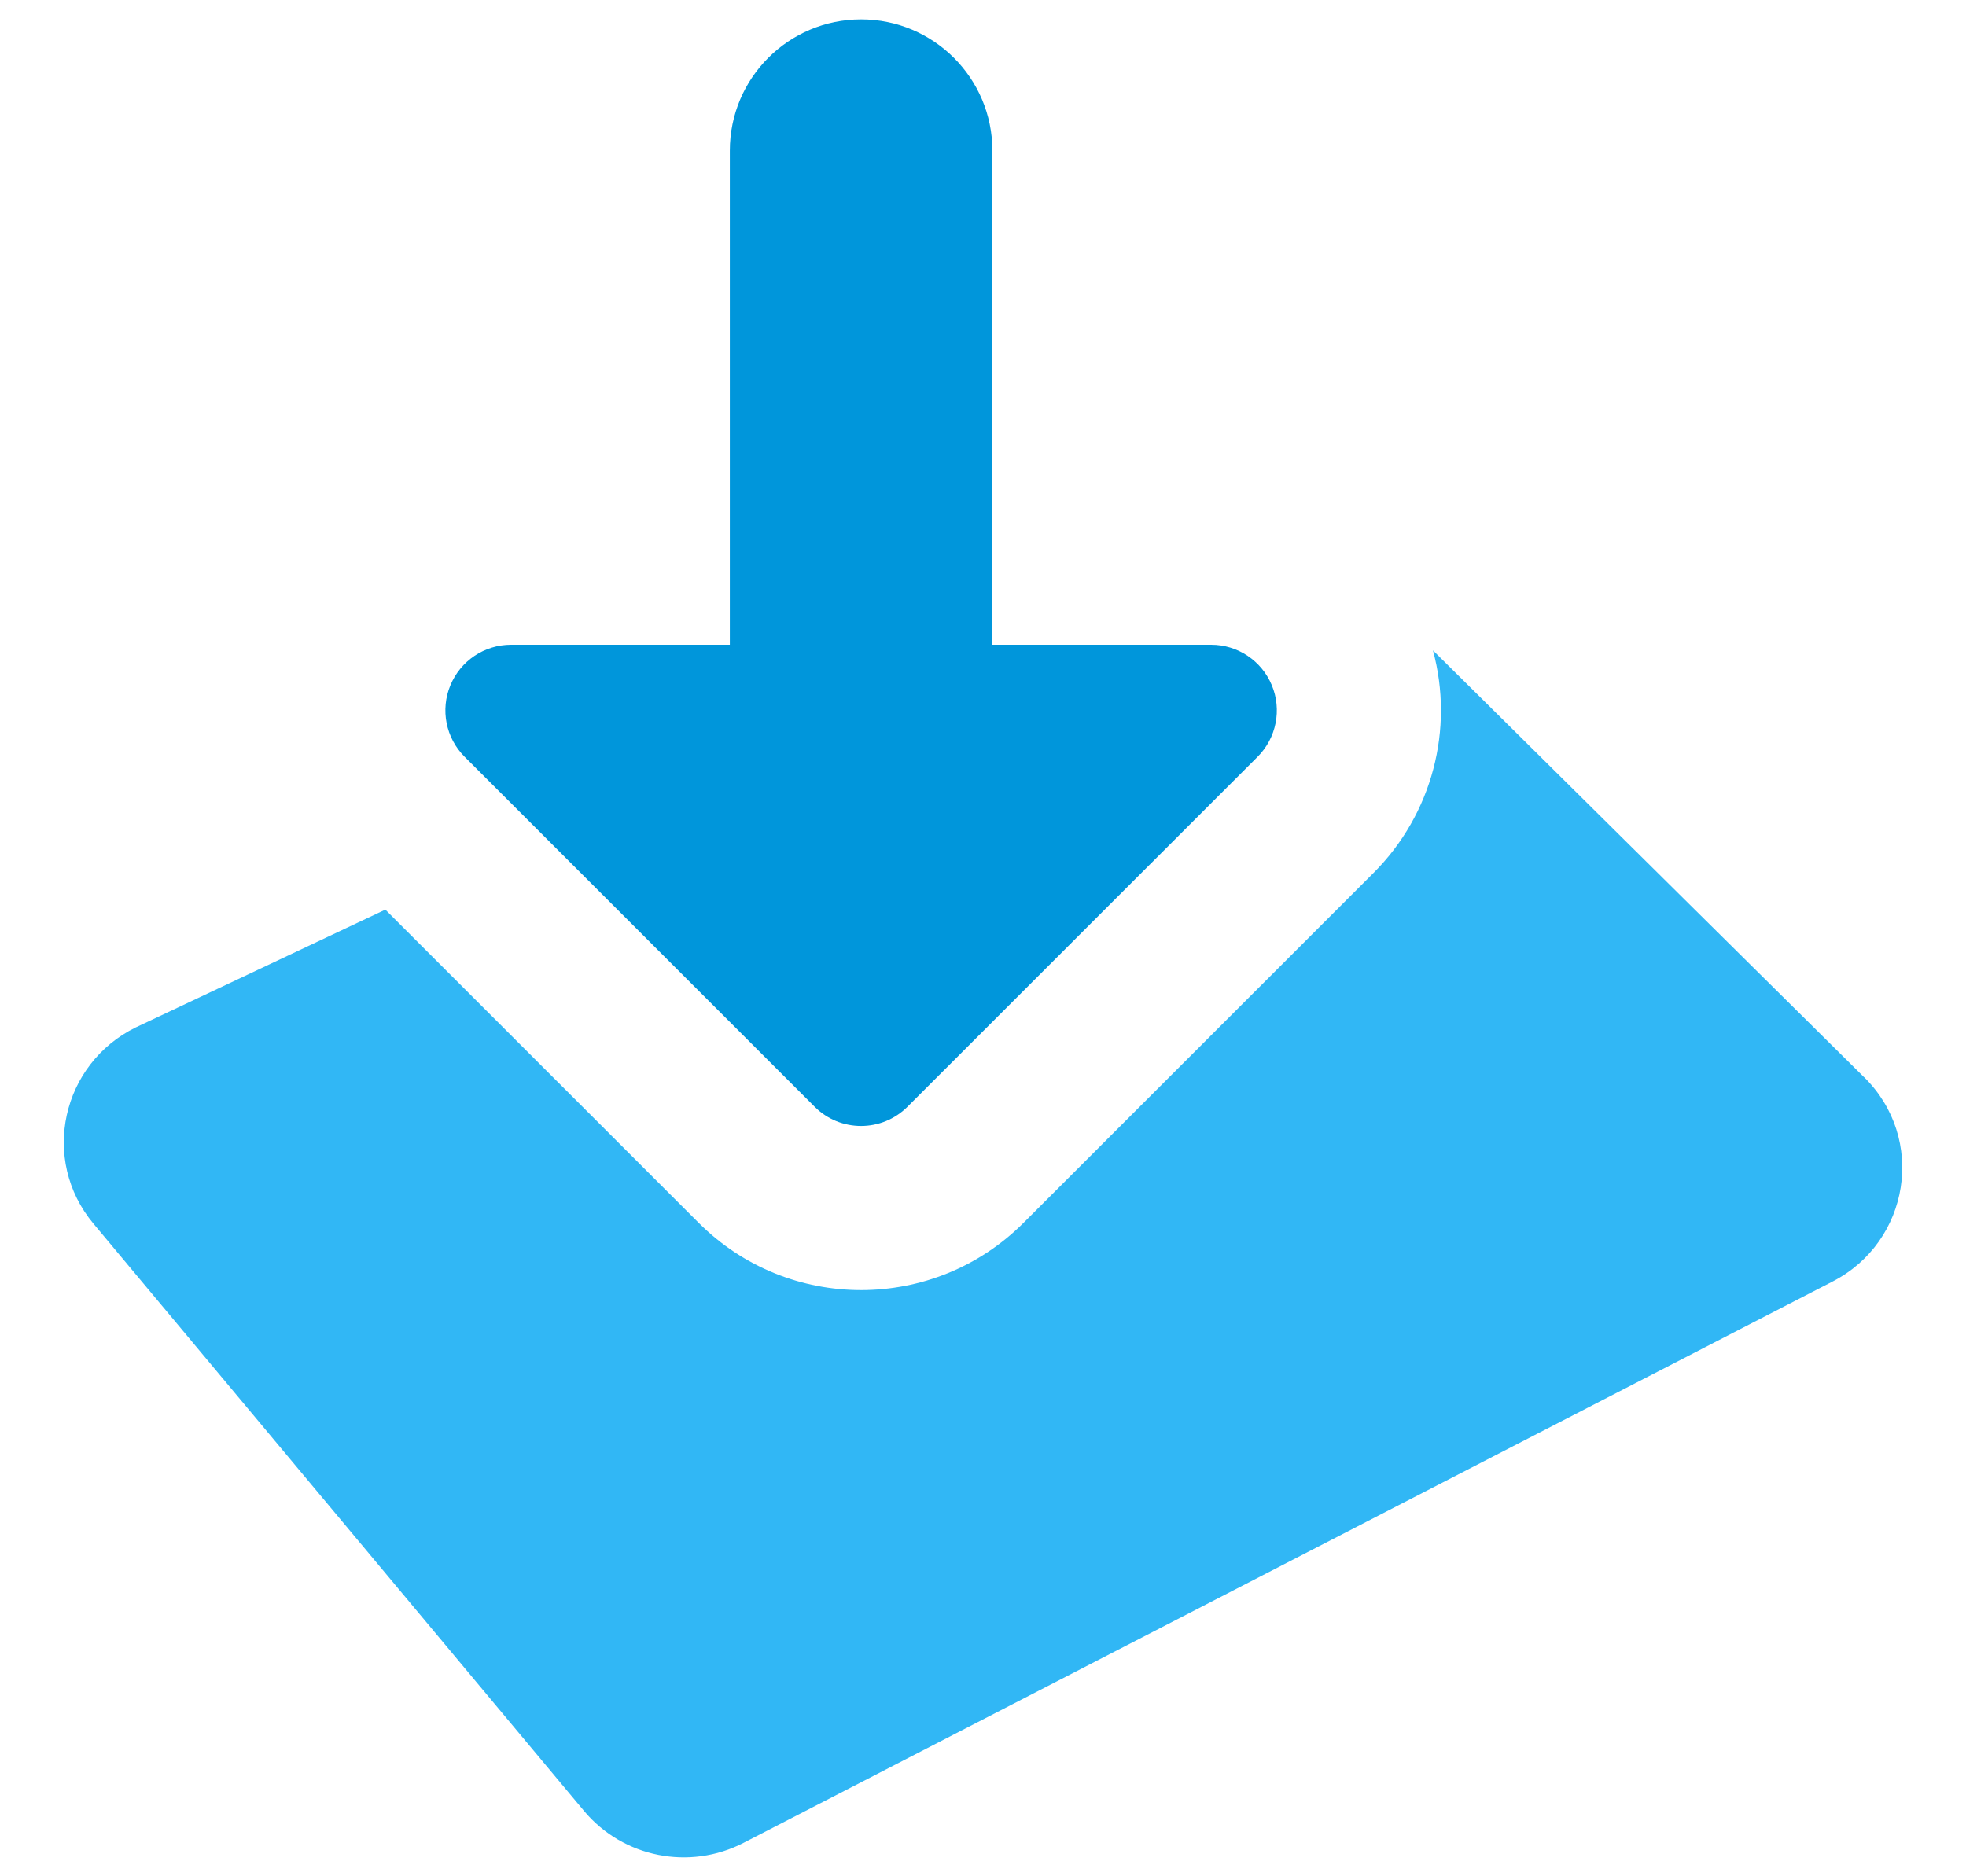
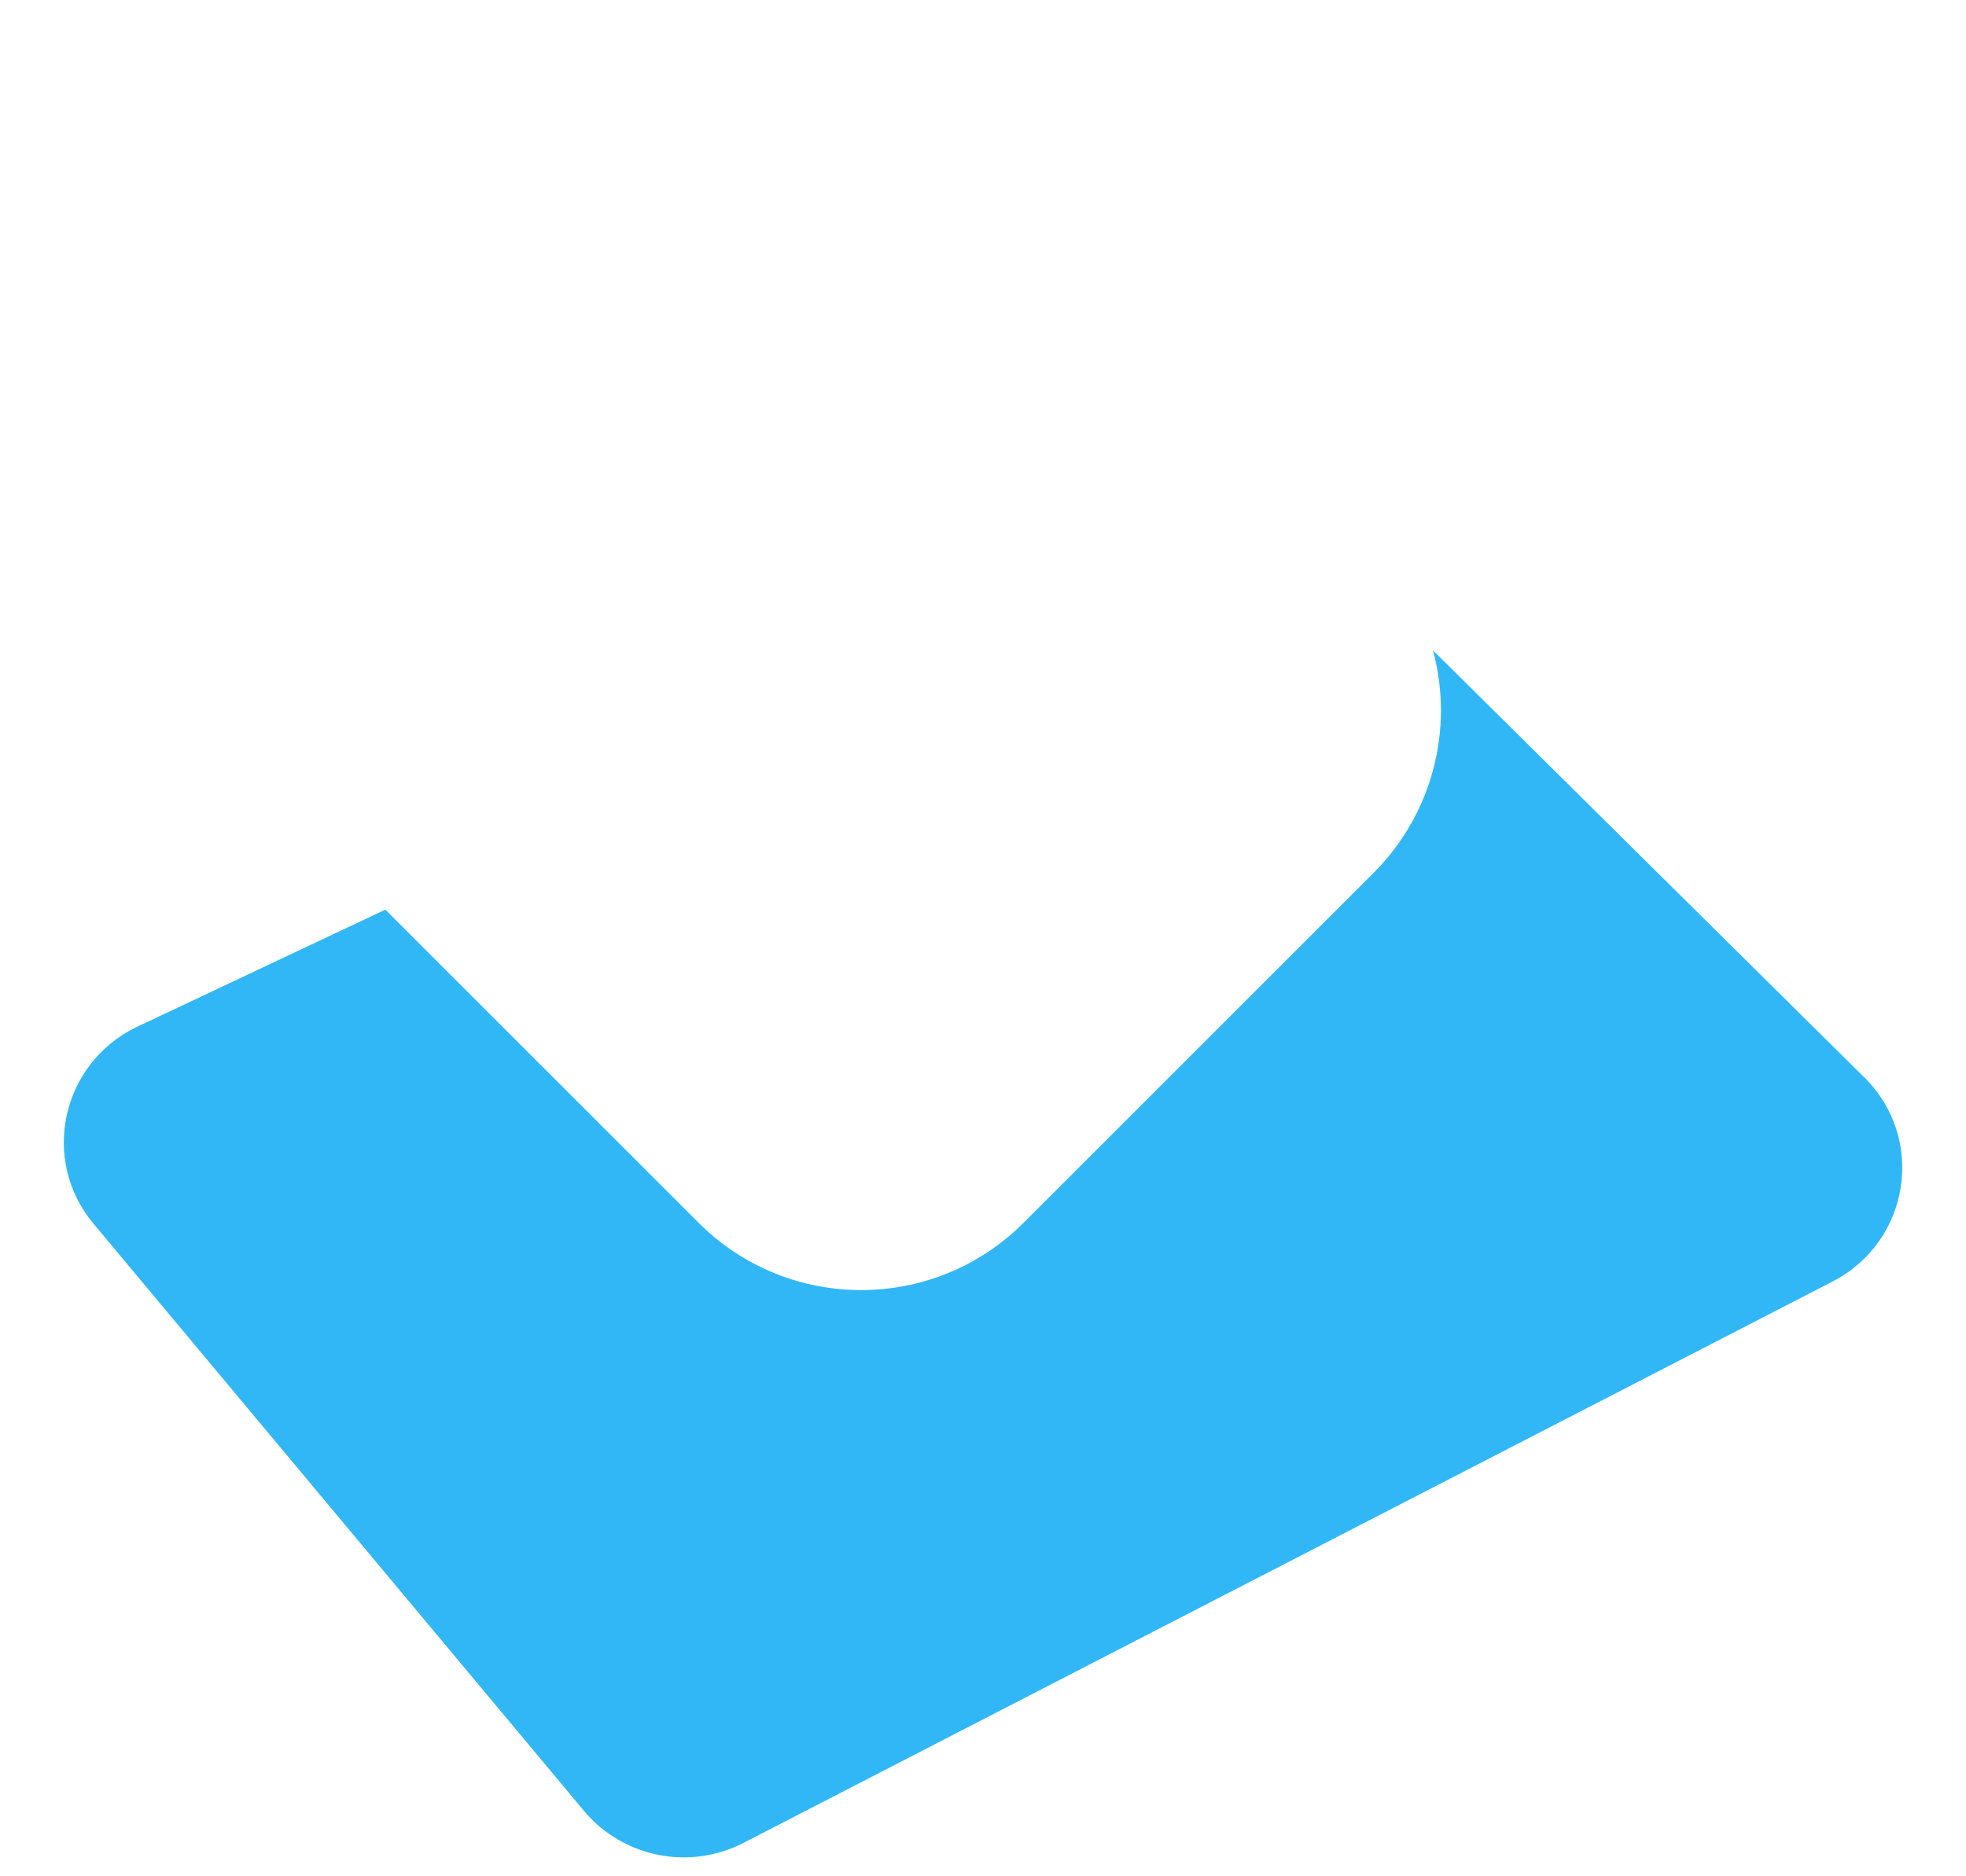
<svg xmlns="http://www.w3.org/2000/svg" width="22" height="21" viewBox="0 0 22 21" fill="none">
-   <path fill-rule="evenodd" clip-rule="evenodd" d="M5.719 7.216H8.167V1.686C8.167 0.875 8.824 0.217 9.636 0.217C10.447 0.217 11.105 0.875 11.105 1.686V7.216H13.553C13.85 7.216 14.118 7.395 14.232 7.67C14.346 7.944 14.283 8.26 14.073 8.47L10.155 12.387C9.868 12.674 9.403 12.674 9.116 12.387L5.199 8.47C4.989 8.26 4.926 7.944 5.04 7.67C5.154 7.395 5.421 7.216 5.719 7.216Z" fill="#0096DB" />
  <path fill-rule="evenodd" clip-rule="evenodd" d="M7.818 13.686L4.312 10.181L1.53 11.494L1.521 11.498C0.691 11.905 0.446 12.978 1.047 13.697L6.535 20.268C6.973 20.792 7.718 20.937 8.32 20.626L20.507 14.343C21.371 13.898 21.559 12.743 20.858 12.054L20.856 12.053L16.035 7.279C16.274 8.16 16.028 9.112 15.371 9.769L11.454 13.686C10.45 14.69 8.822 14.69 7.818 13.686Z" fill="#31B7F5" />
</svg>